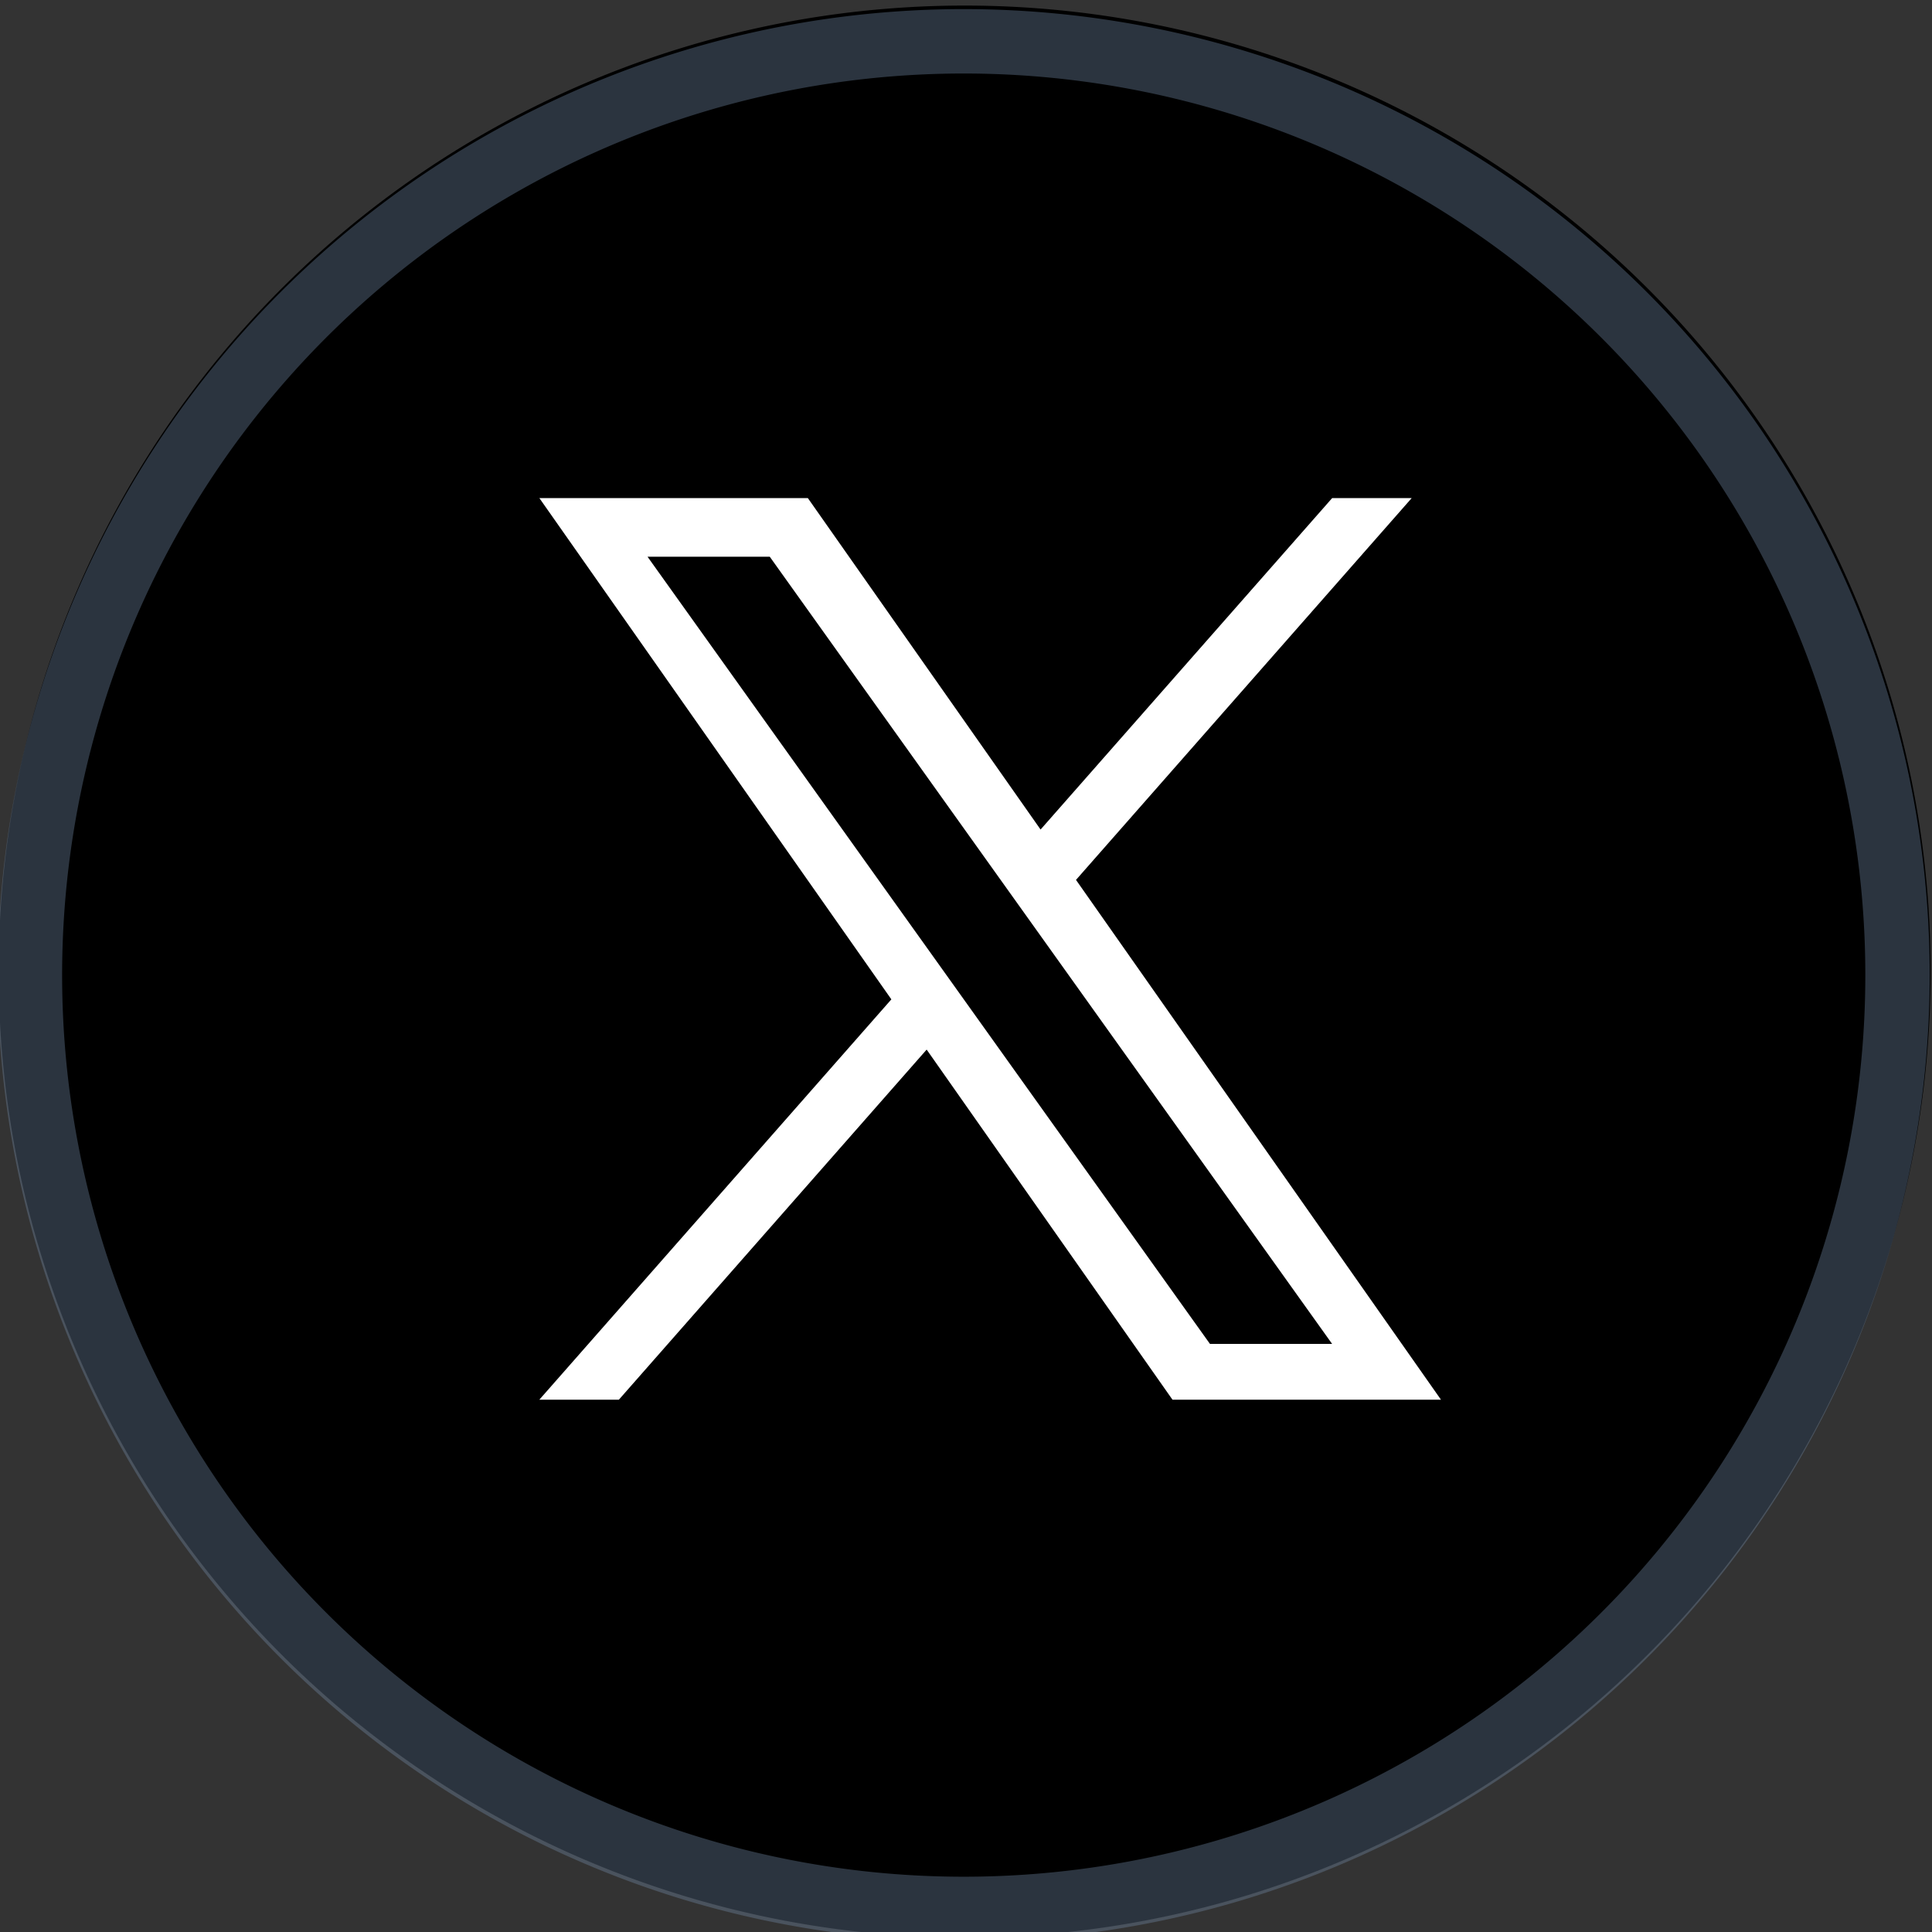
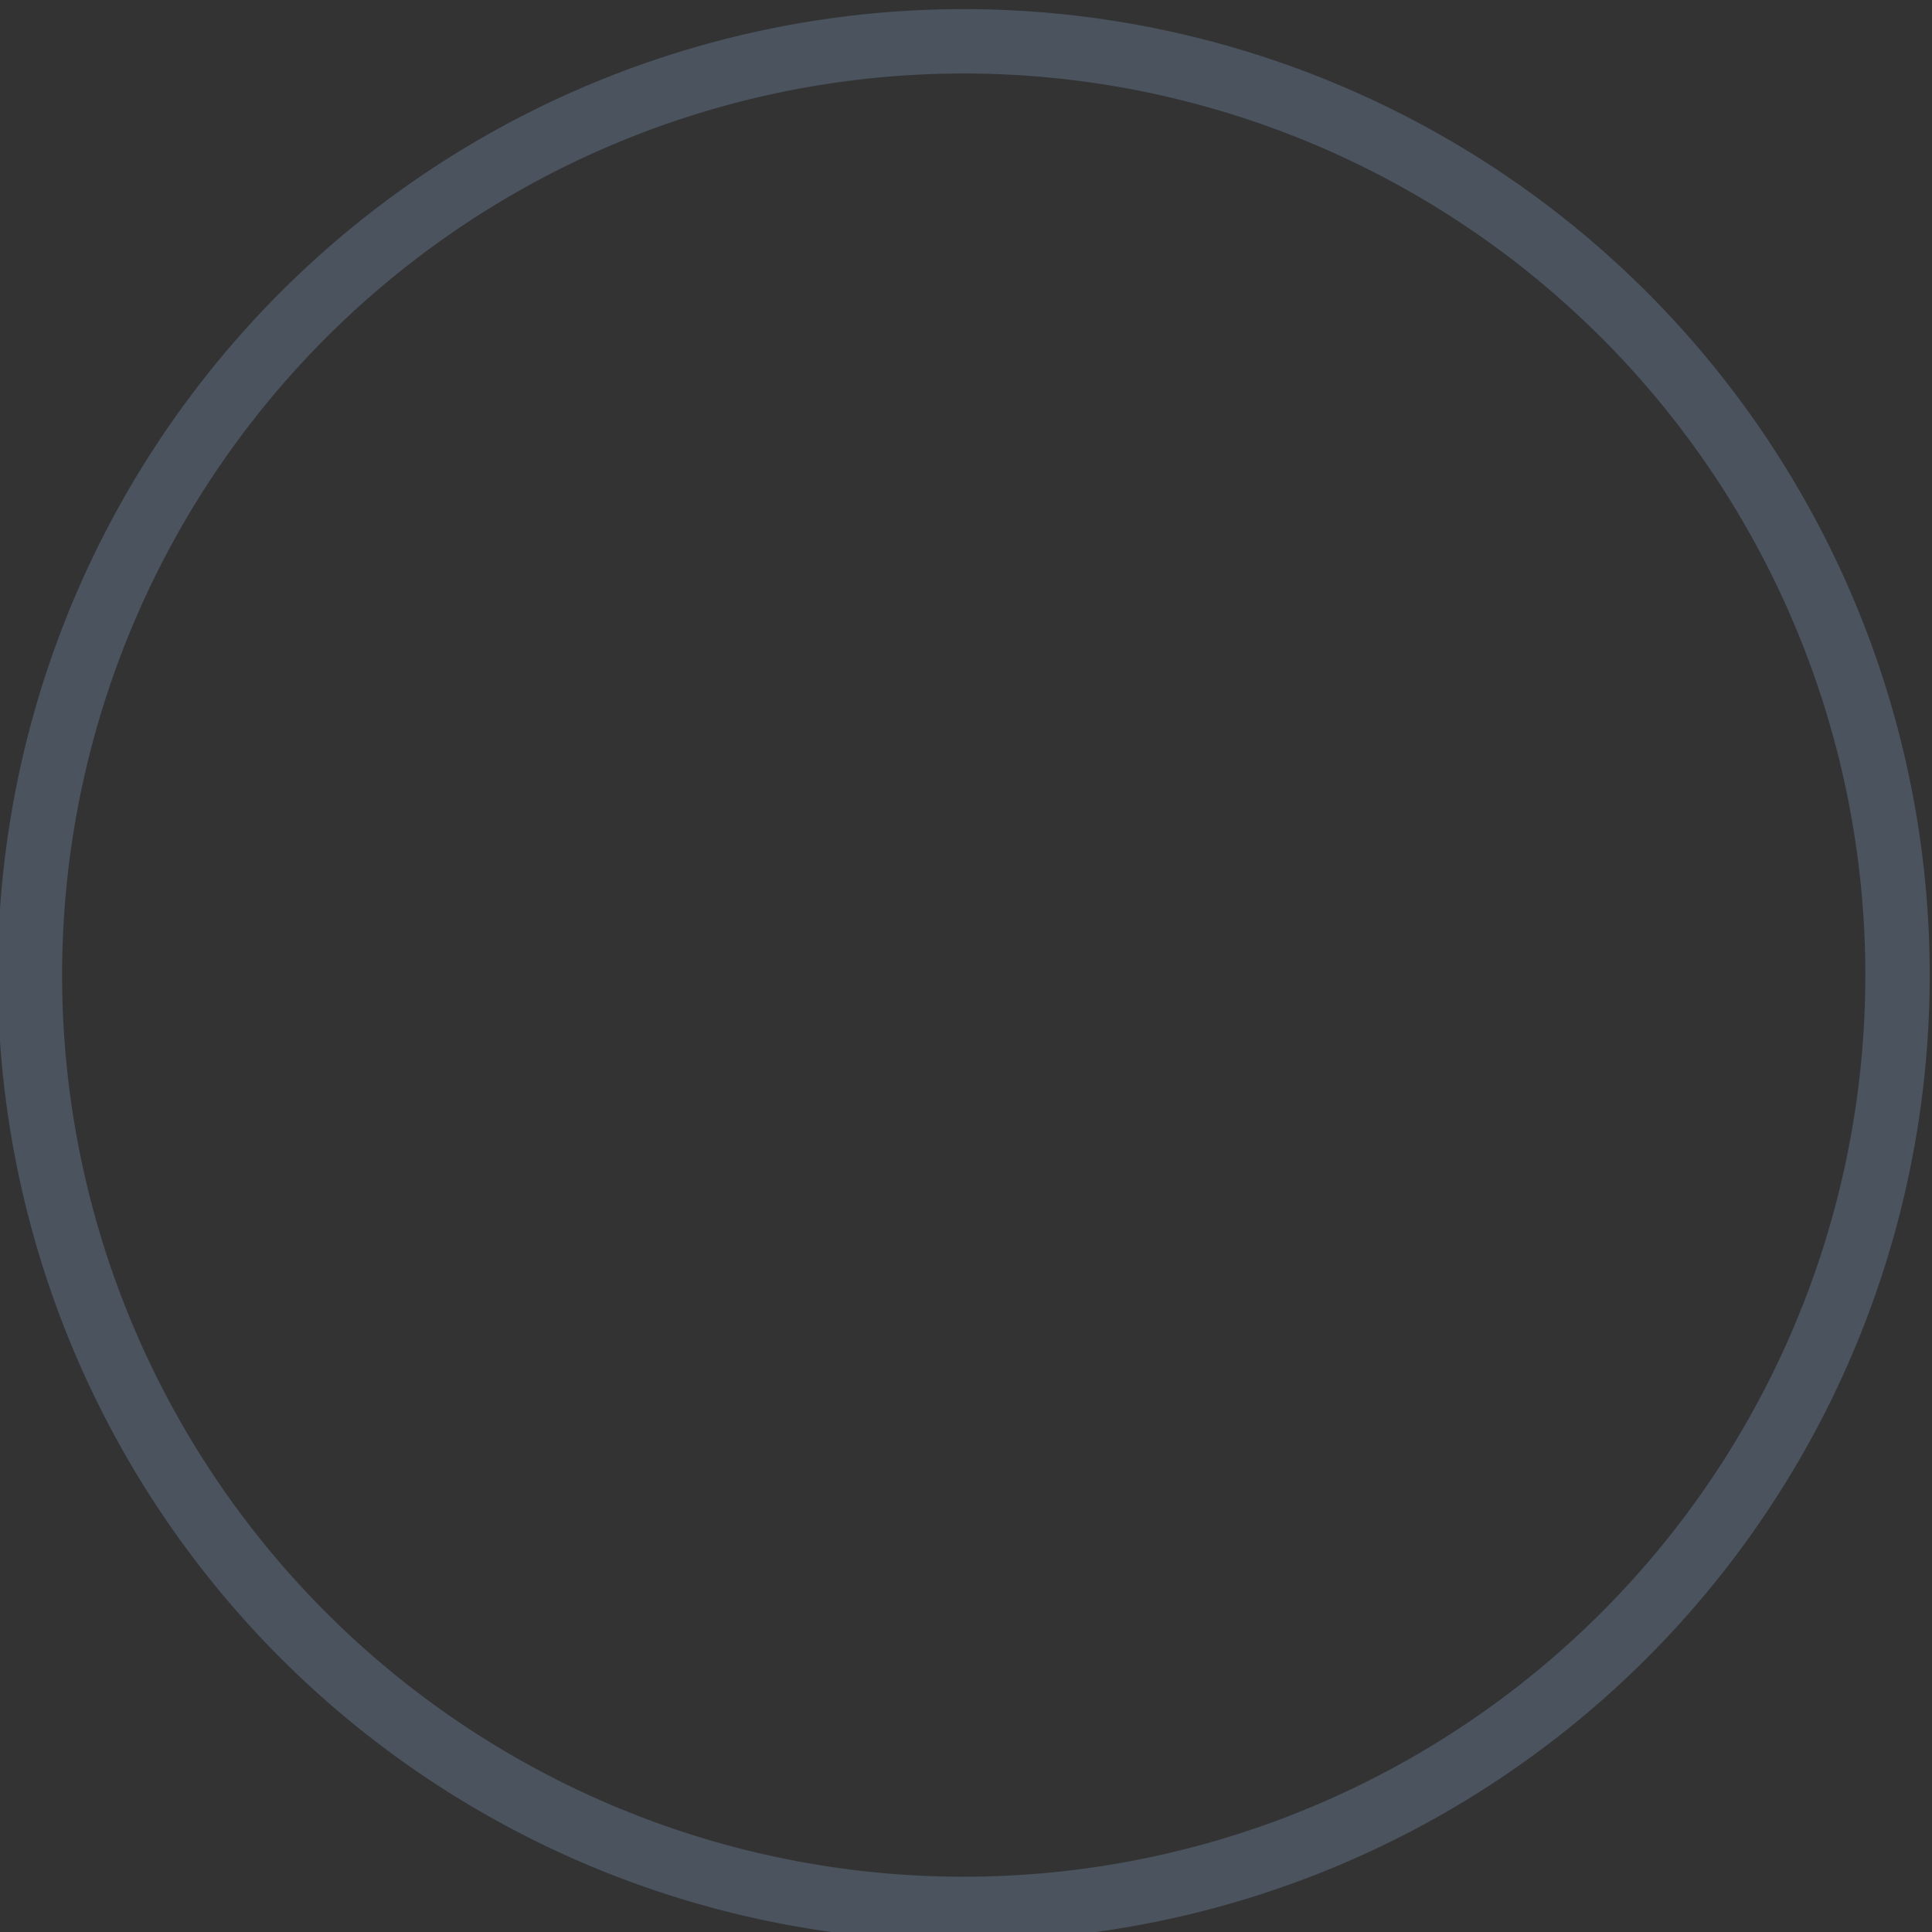
<svg xmlns="http://www.w3.org/2000/svg" width="30" height="30" fill="none">
  <rect width="100%" height="100%" fill="#333333" stroke="none" />
-   <path fill="#000" d="M29.554 18.632A15 15 0 1 1 .447 11.369a15 15 0 0 1 29.107 7.263Z" />
  <path stroke="#6C829D" stroke-opacity=".4" d="M29.068 18.51A14.5 14.5 0 1 1 .932 11.49a14.5 14.5 0 0 1 28.136 7.02Z" />
-   <path fill="#fff" d="m16.708 13.663 5.213-5.929h-1.235l-4.528 5.147-3.614-5.147H8.375l5.466 7.784-5.466 6.216H9.61l4.779-5.436 3.817 5.436h4.169M10.055 8.645h1.898l8.732 12.223h-1.897" />
</svg>